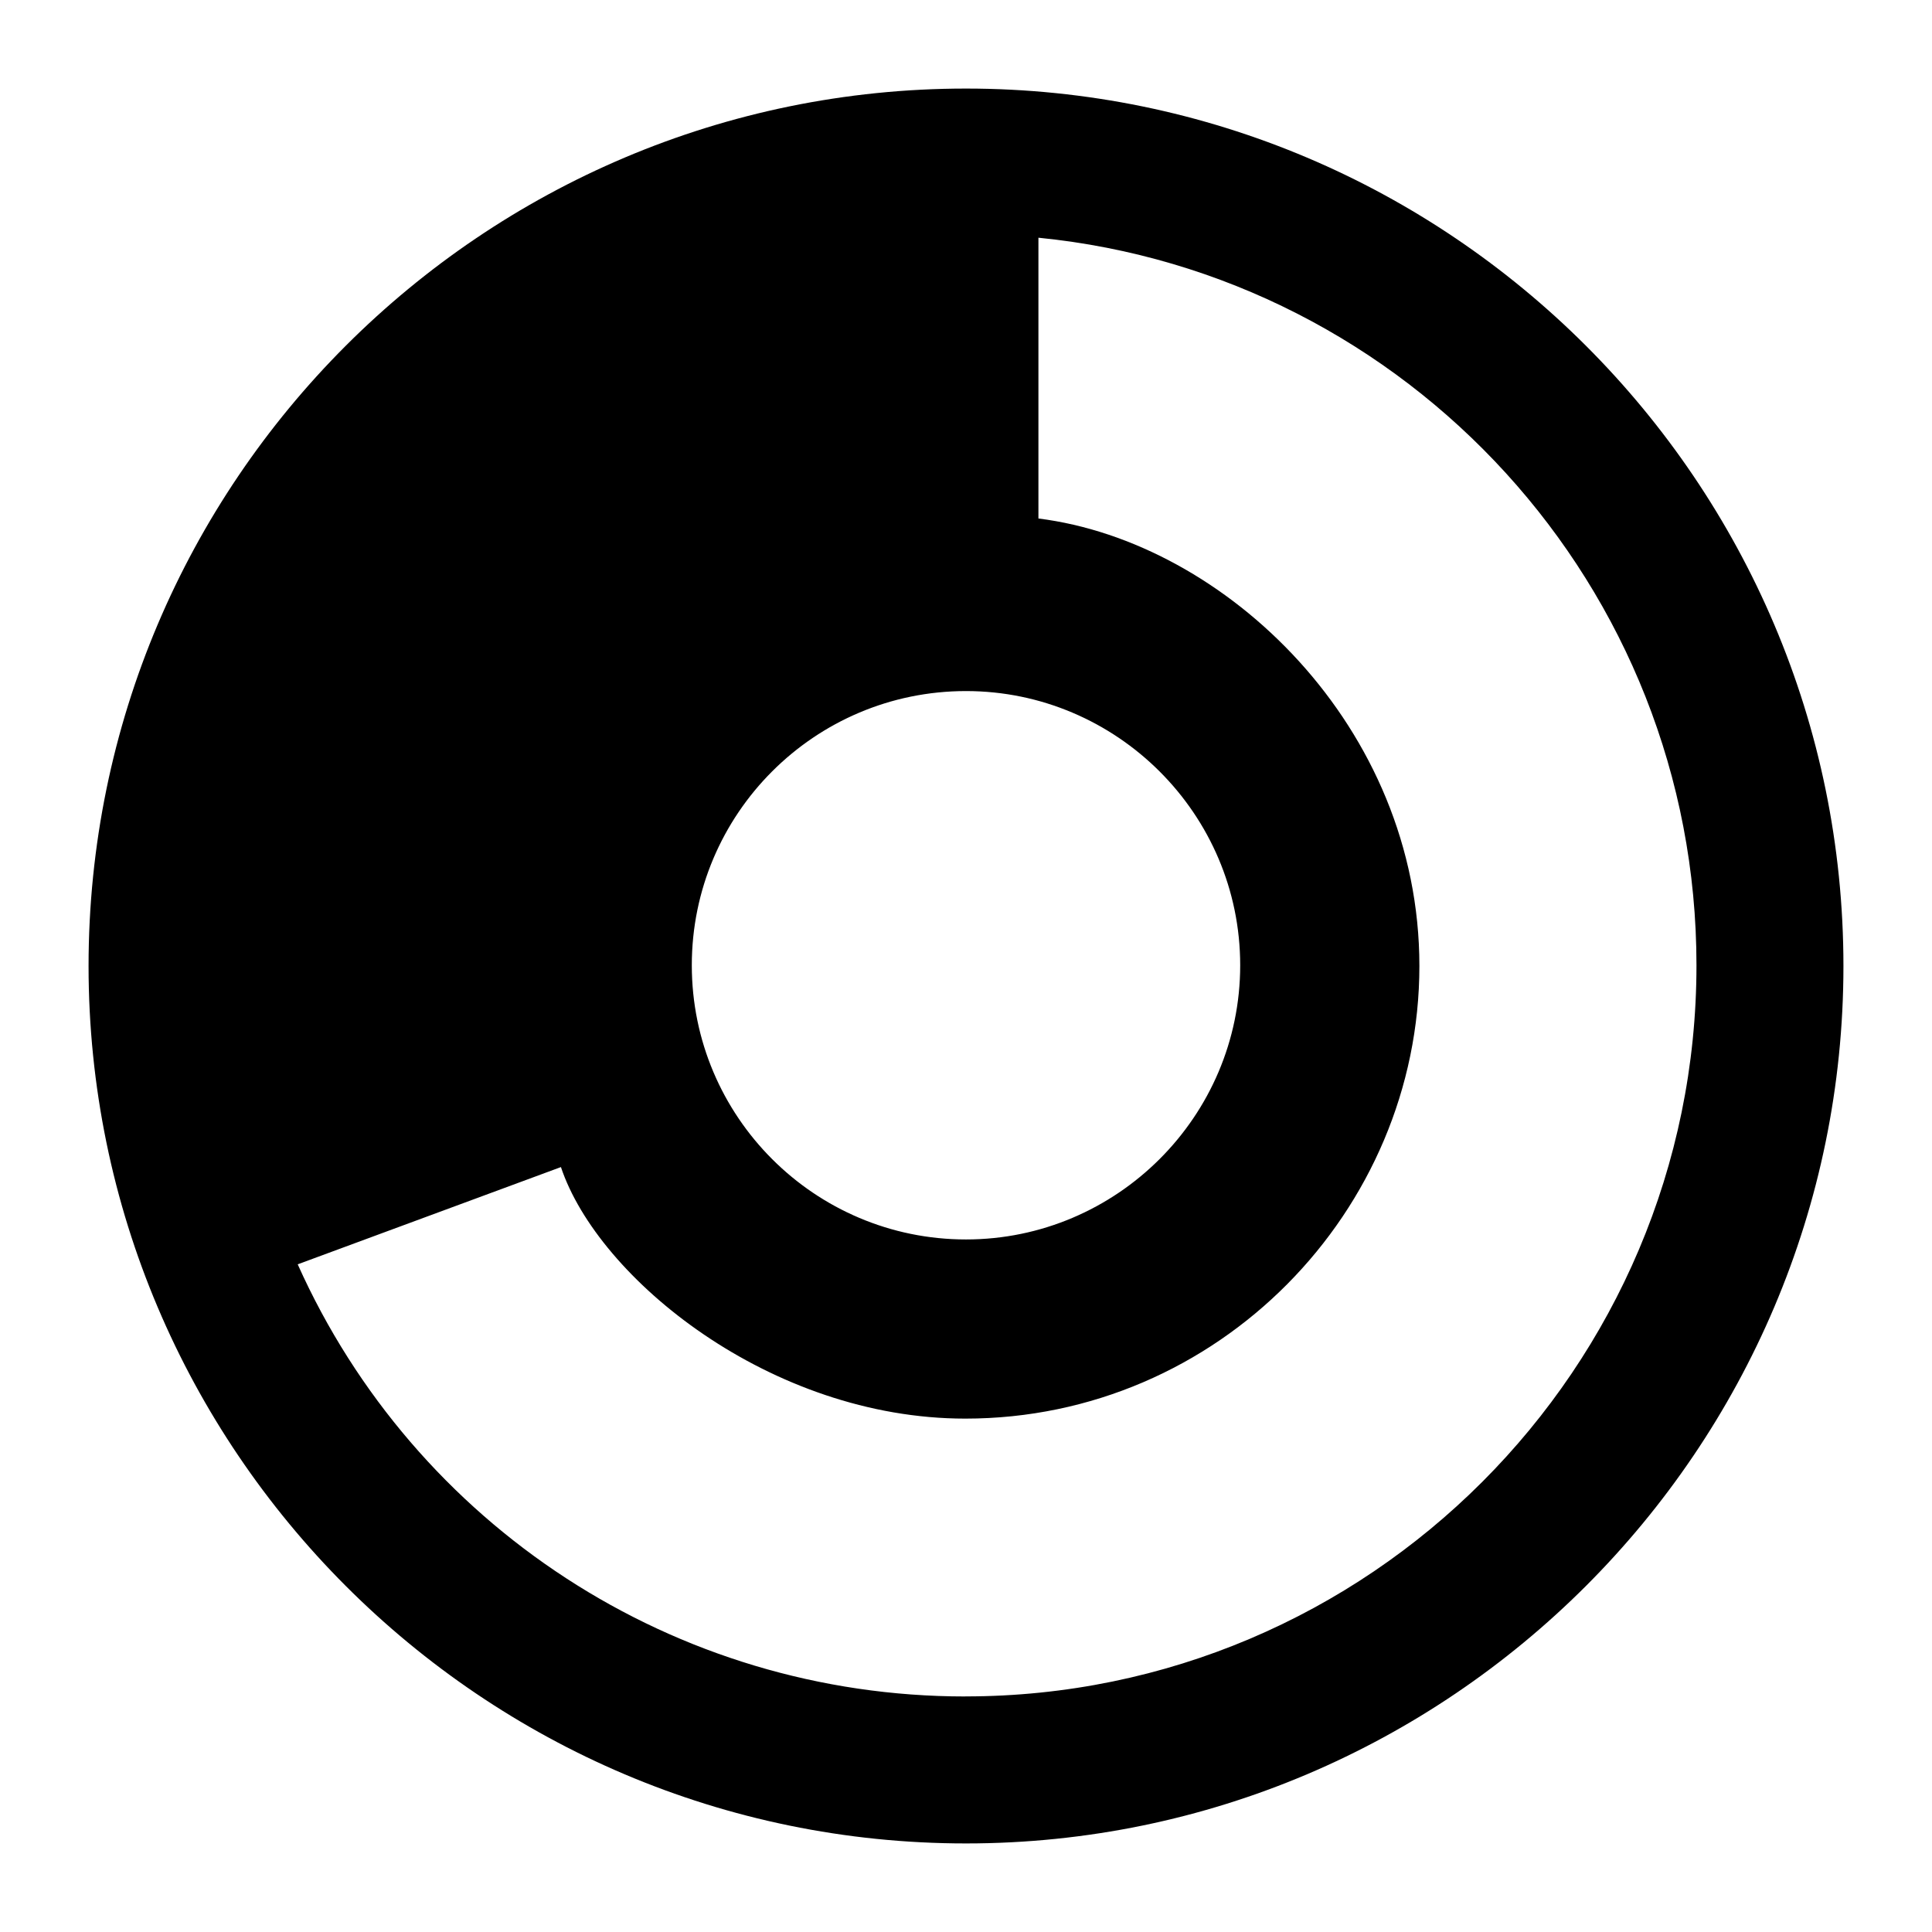
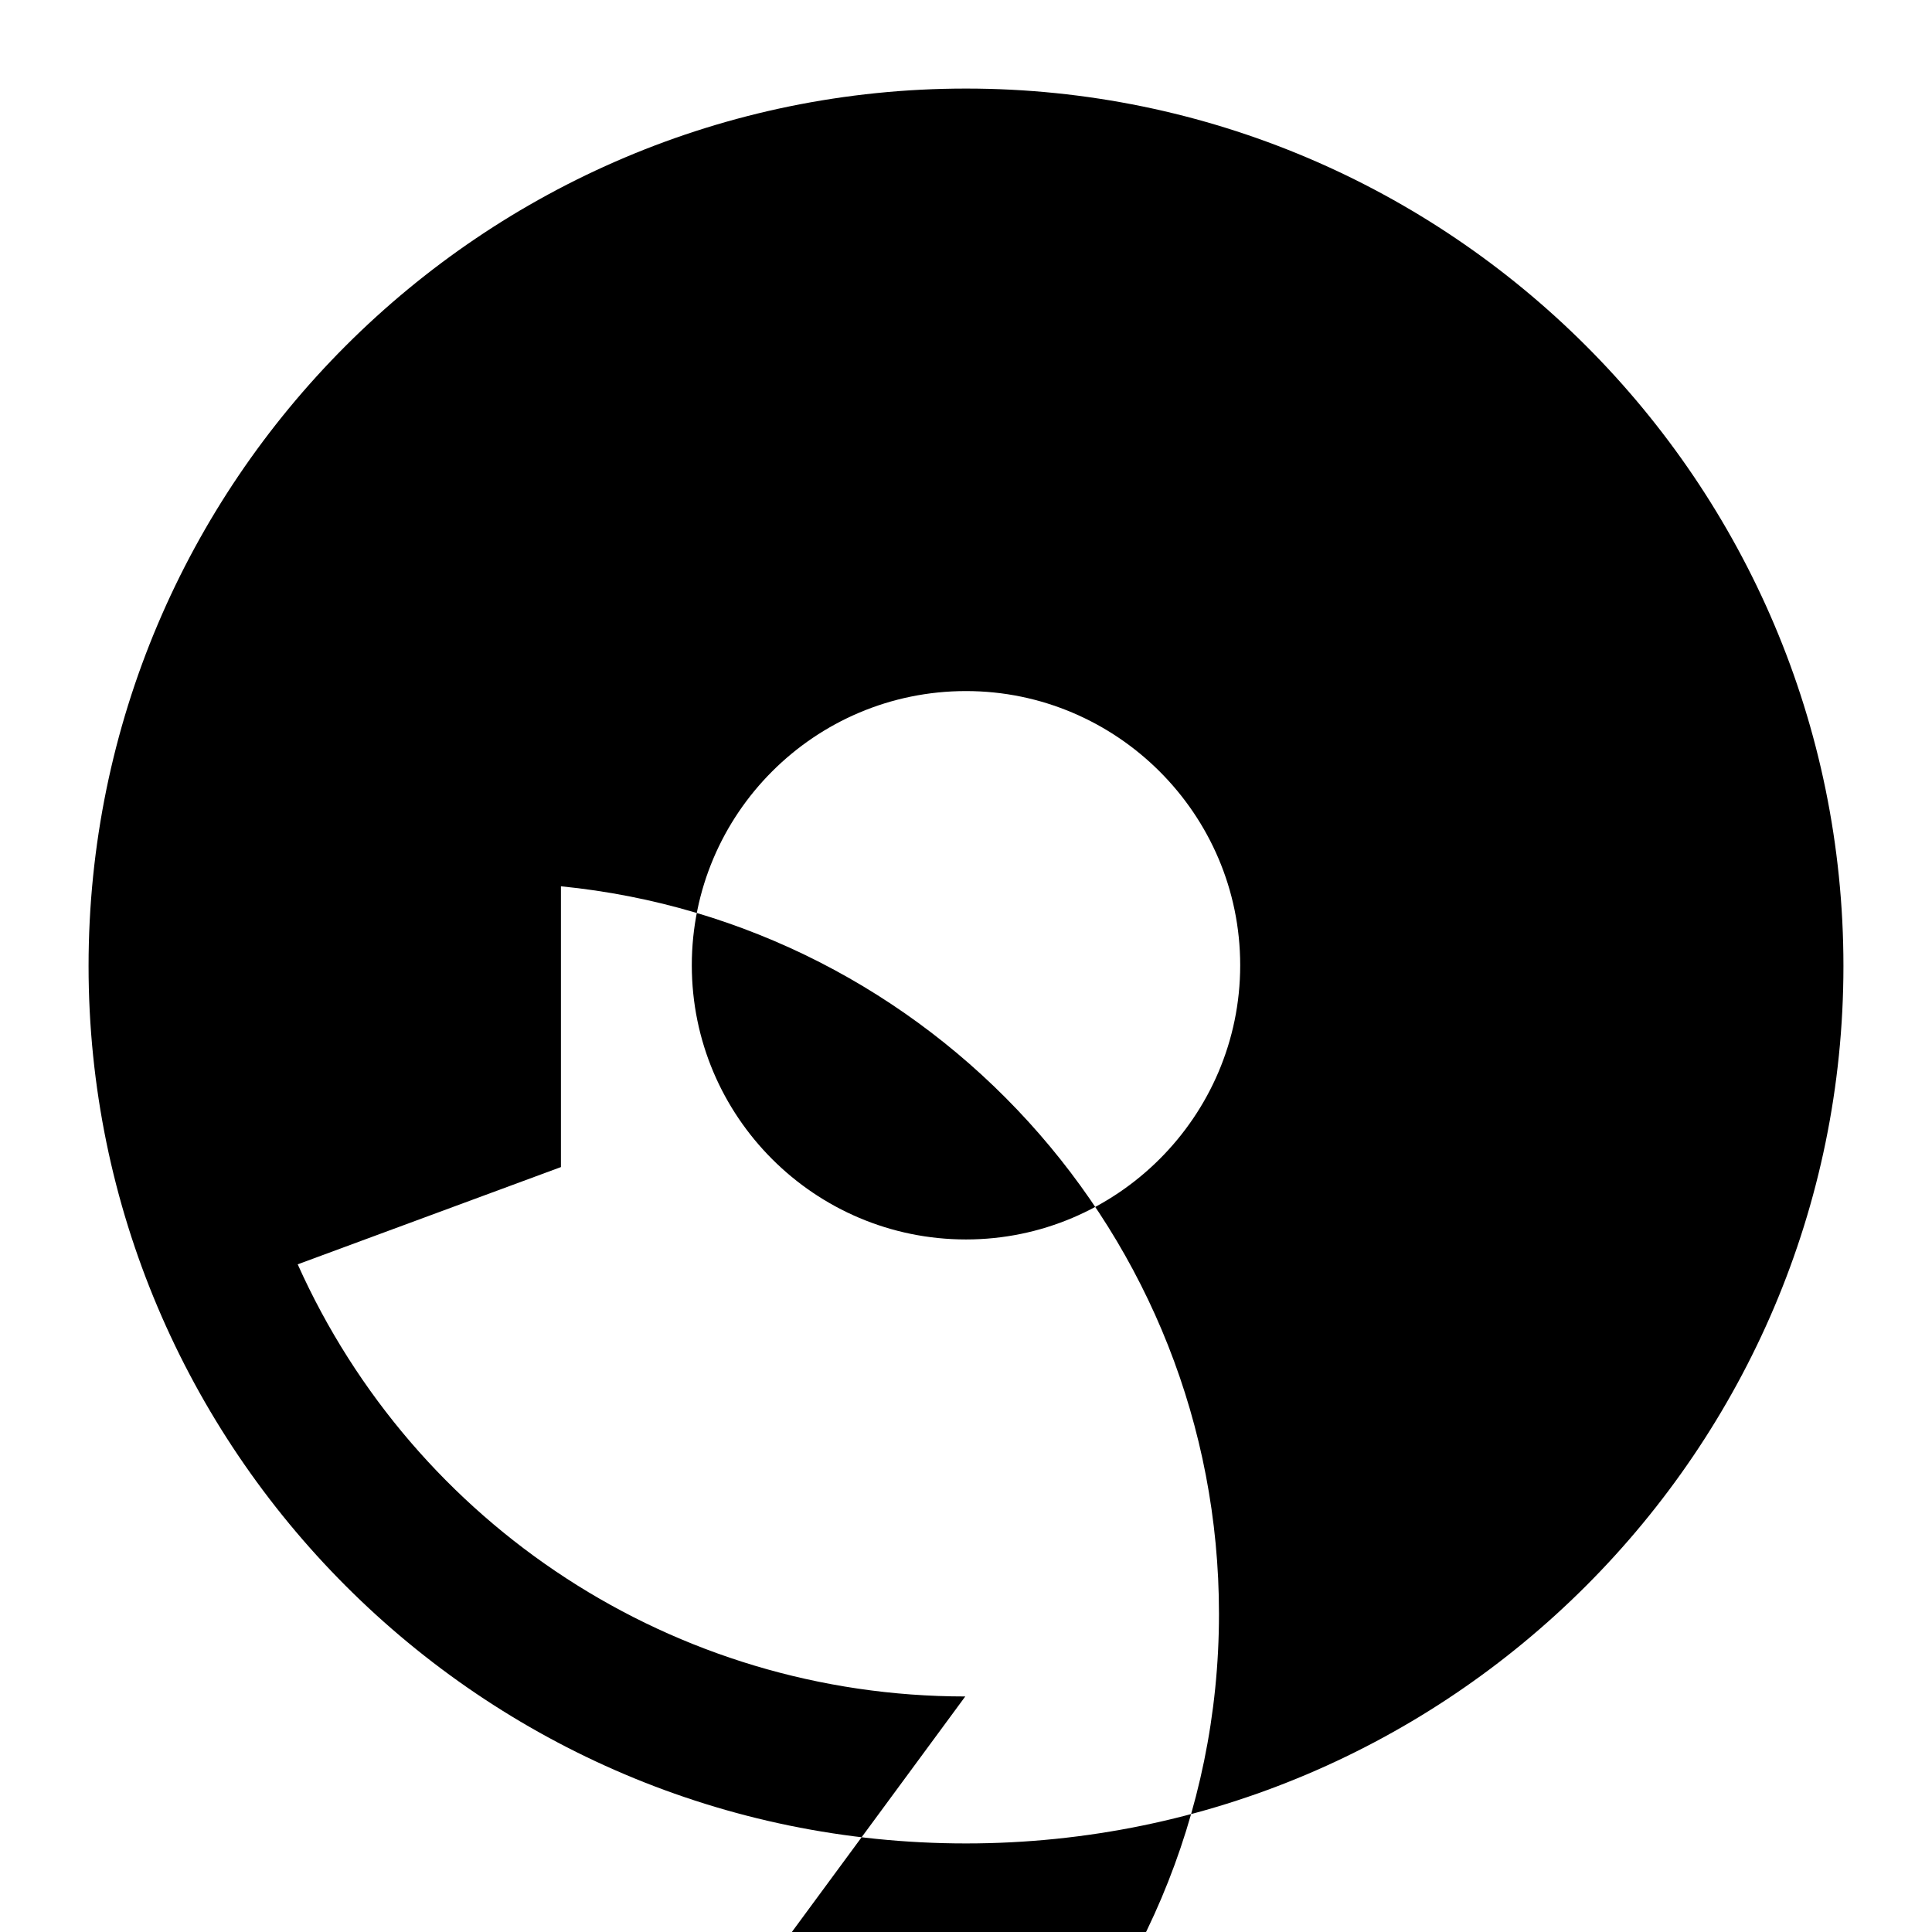
<svg xmlns="http://www.w3.org/2000/svg" fill="#000000" width="800px" height="800px" version="1.1" viewBox="144 144 512 512">
-   <path d="m400 167.47c-128.28 0-232.53 104.25-232.53 232.53 0 128.08 104.25 232.53 232.53 232.53 128.08 0 232.53-104.45 232.53-232.53 0-128.28-104.45-232.53-232.53-232.53zm0 159.67c39.914 0 72.664 32.555 72.664 72.664 0 40.109-32.75 72.664-72.664 72.664-40.109 0-72.664-32.555-72.664-72.664-0.004-40.109 32.551-72.664 72.664-72.664zm-0.195 266.44c-77.121 0-145.91-45.344-176.91-114.52l69.758-25.773c9.832 29.496 55.535 66.66 107.16 66.66 67.035 0 120.34-55.016 120.34-119.95 0-63.363-51.375-112.38-100.96-118.59v-74.41c97.855 9.688 174.39 92.426 174.39 192.8 0 106.77-86.812 193.77-193.77 193.77z" />
+   <path d="m400 167.47c-128.28 0-232.53 104.25-232.53 232.53 0 128.08 104.25 232.53 232.53 232.53 128.08 0 232.53-104.45 232.53-232.53 0-128.28-104.45-232.53-232.53-232.53zm0 159.67c39.914 0 72.664 32.555 72.664 72.664 0 40.109-32.75 72.664-72.664 72.664-40.109 0-72.664-32.555-72.664-72.664-0.004-40.109 32.551-72.664 72.664-72.664zm-0.195 266.44c-77.121 0-145.91-45.344-176.91-114.52l69.758-25.773v-74.41c97.855 9.688 174.39 92.426 174.39 192.8 0 106.77-86.812 193.77-193.77 193.77z" />
</svg>